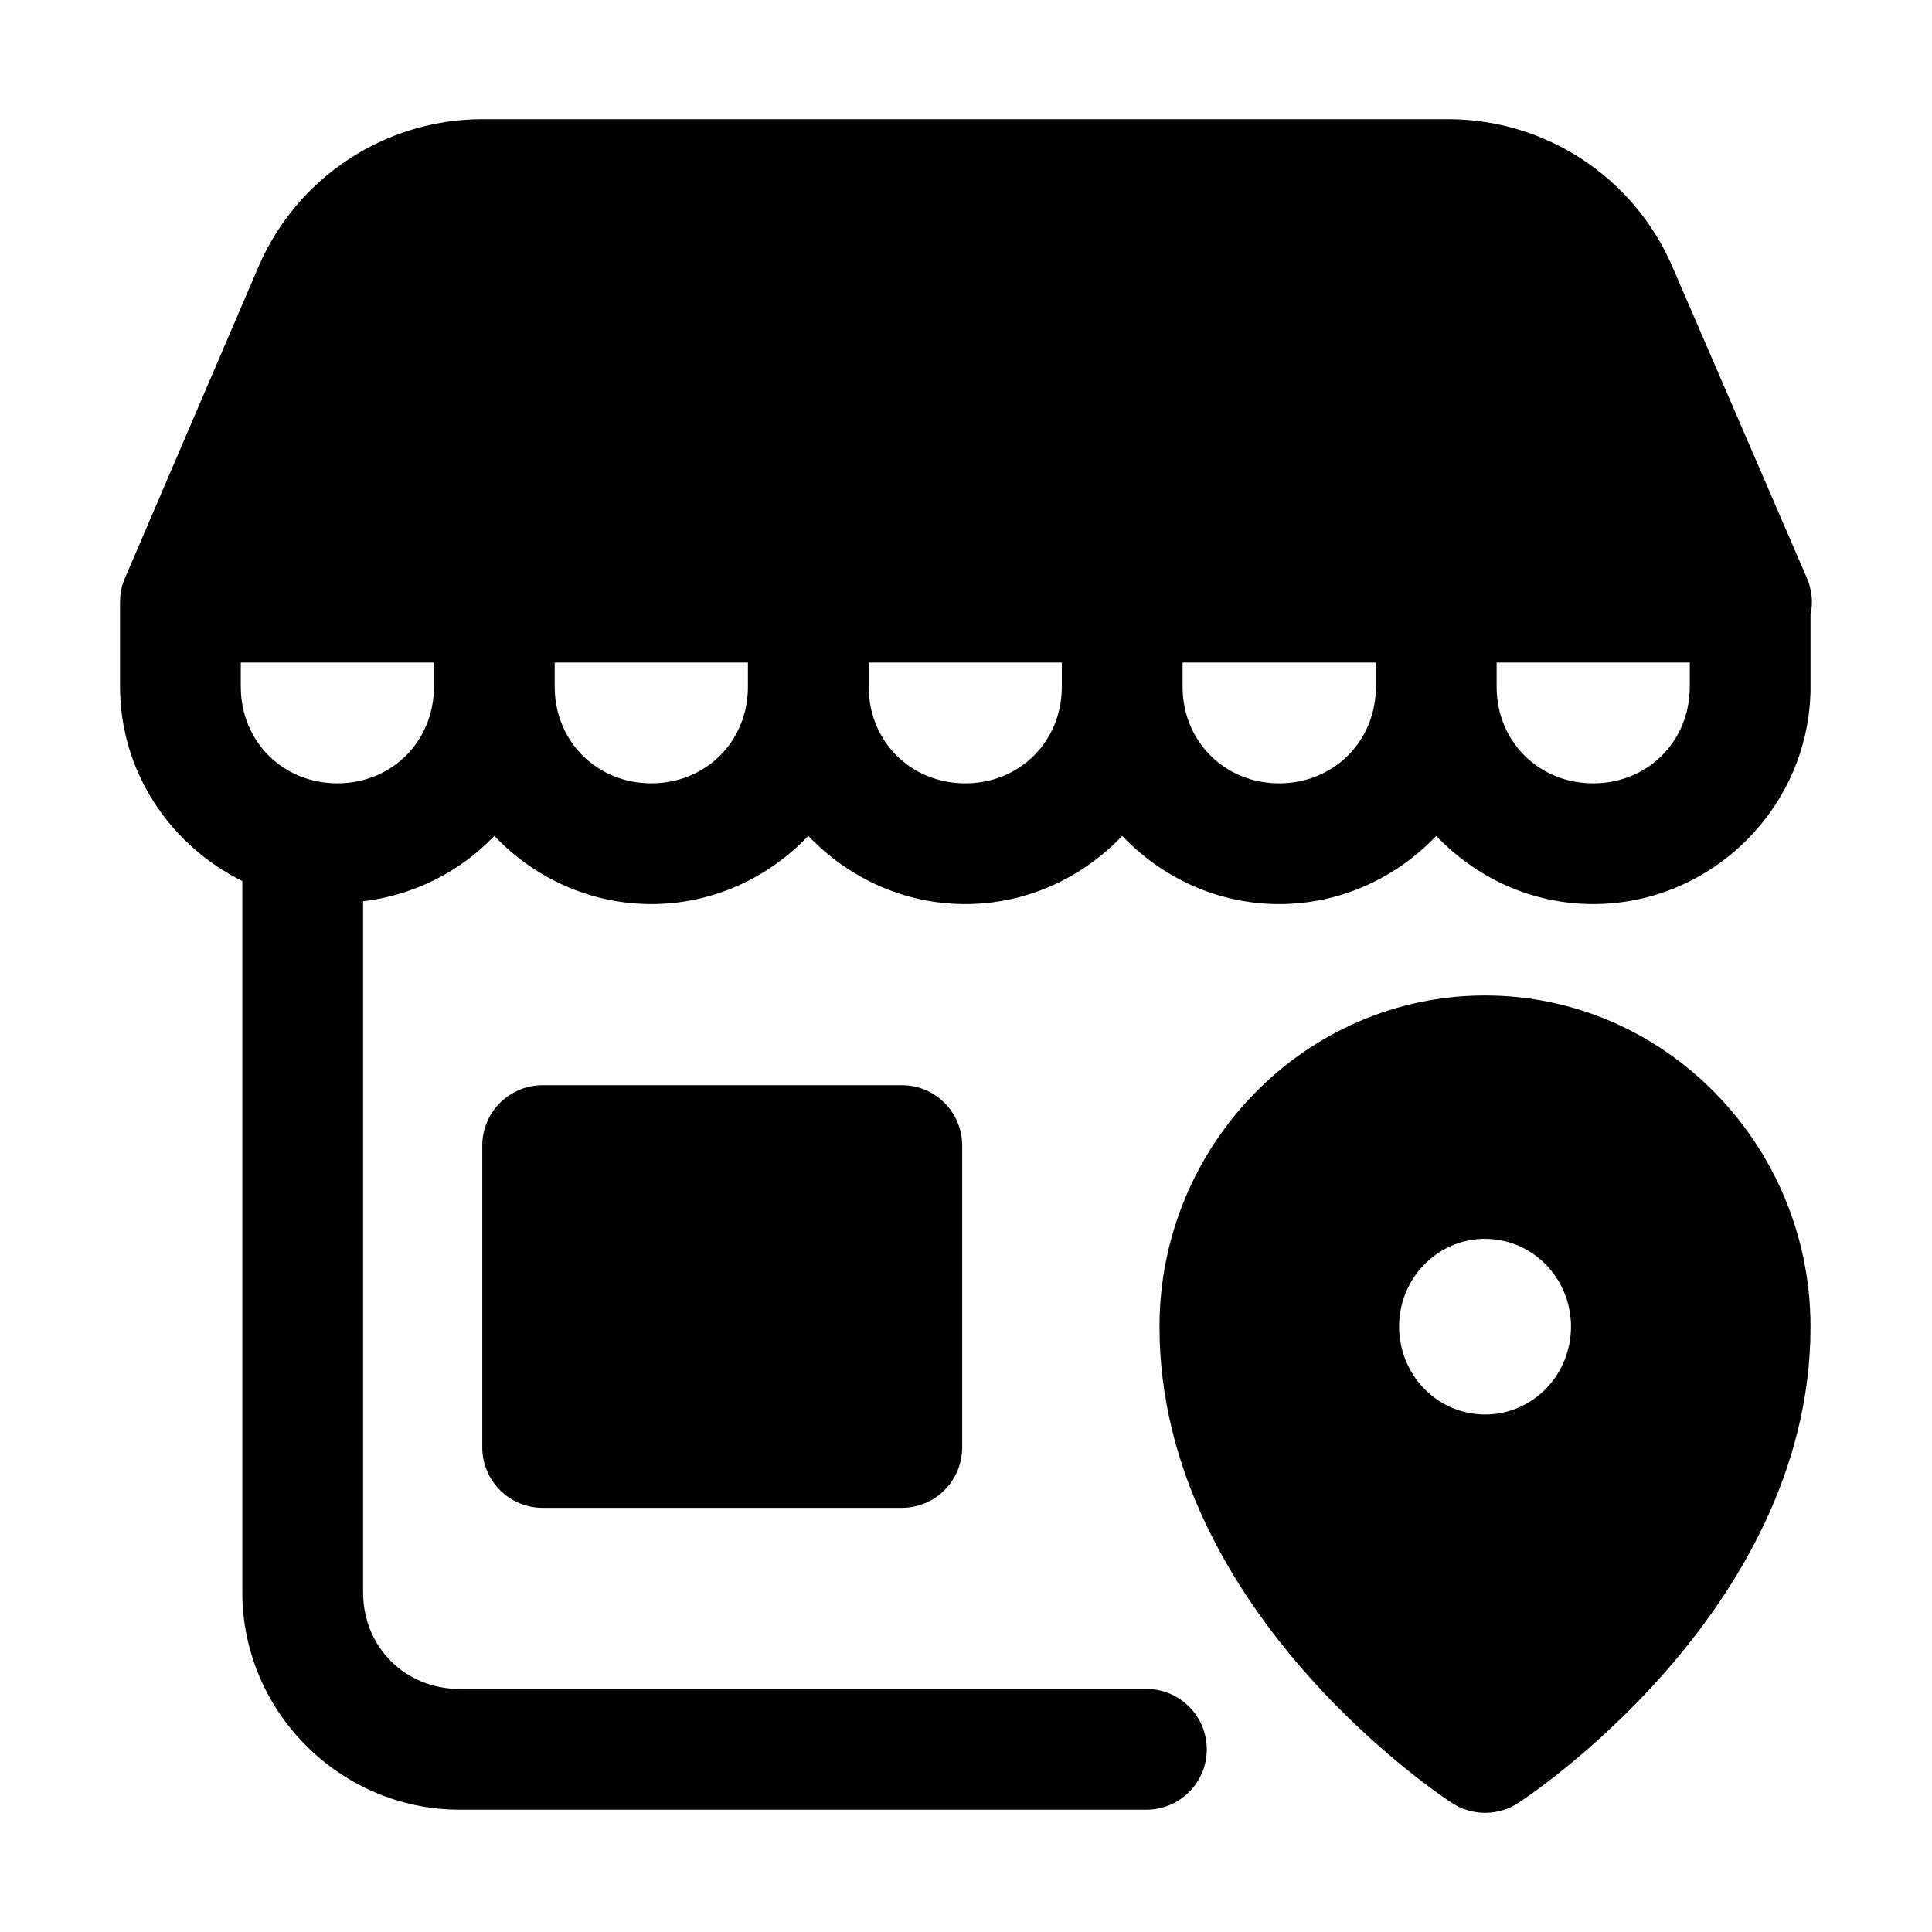
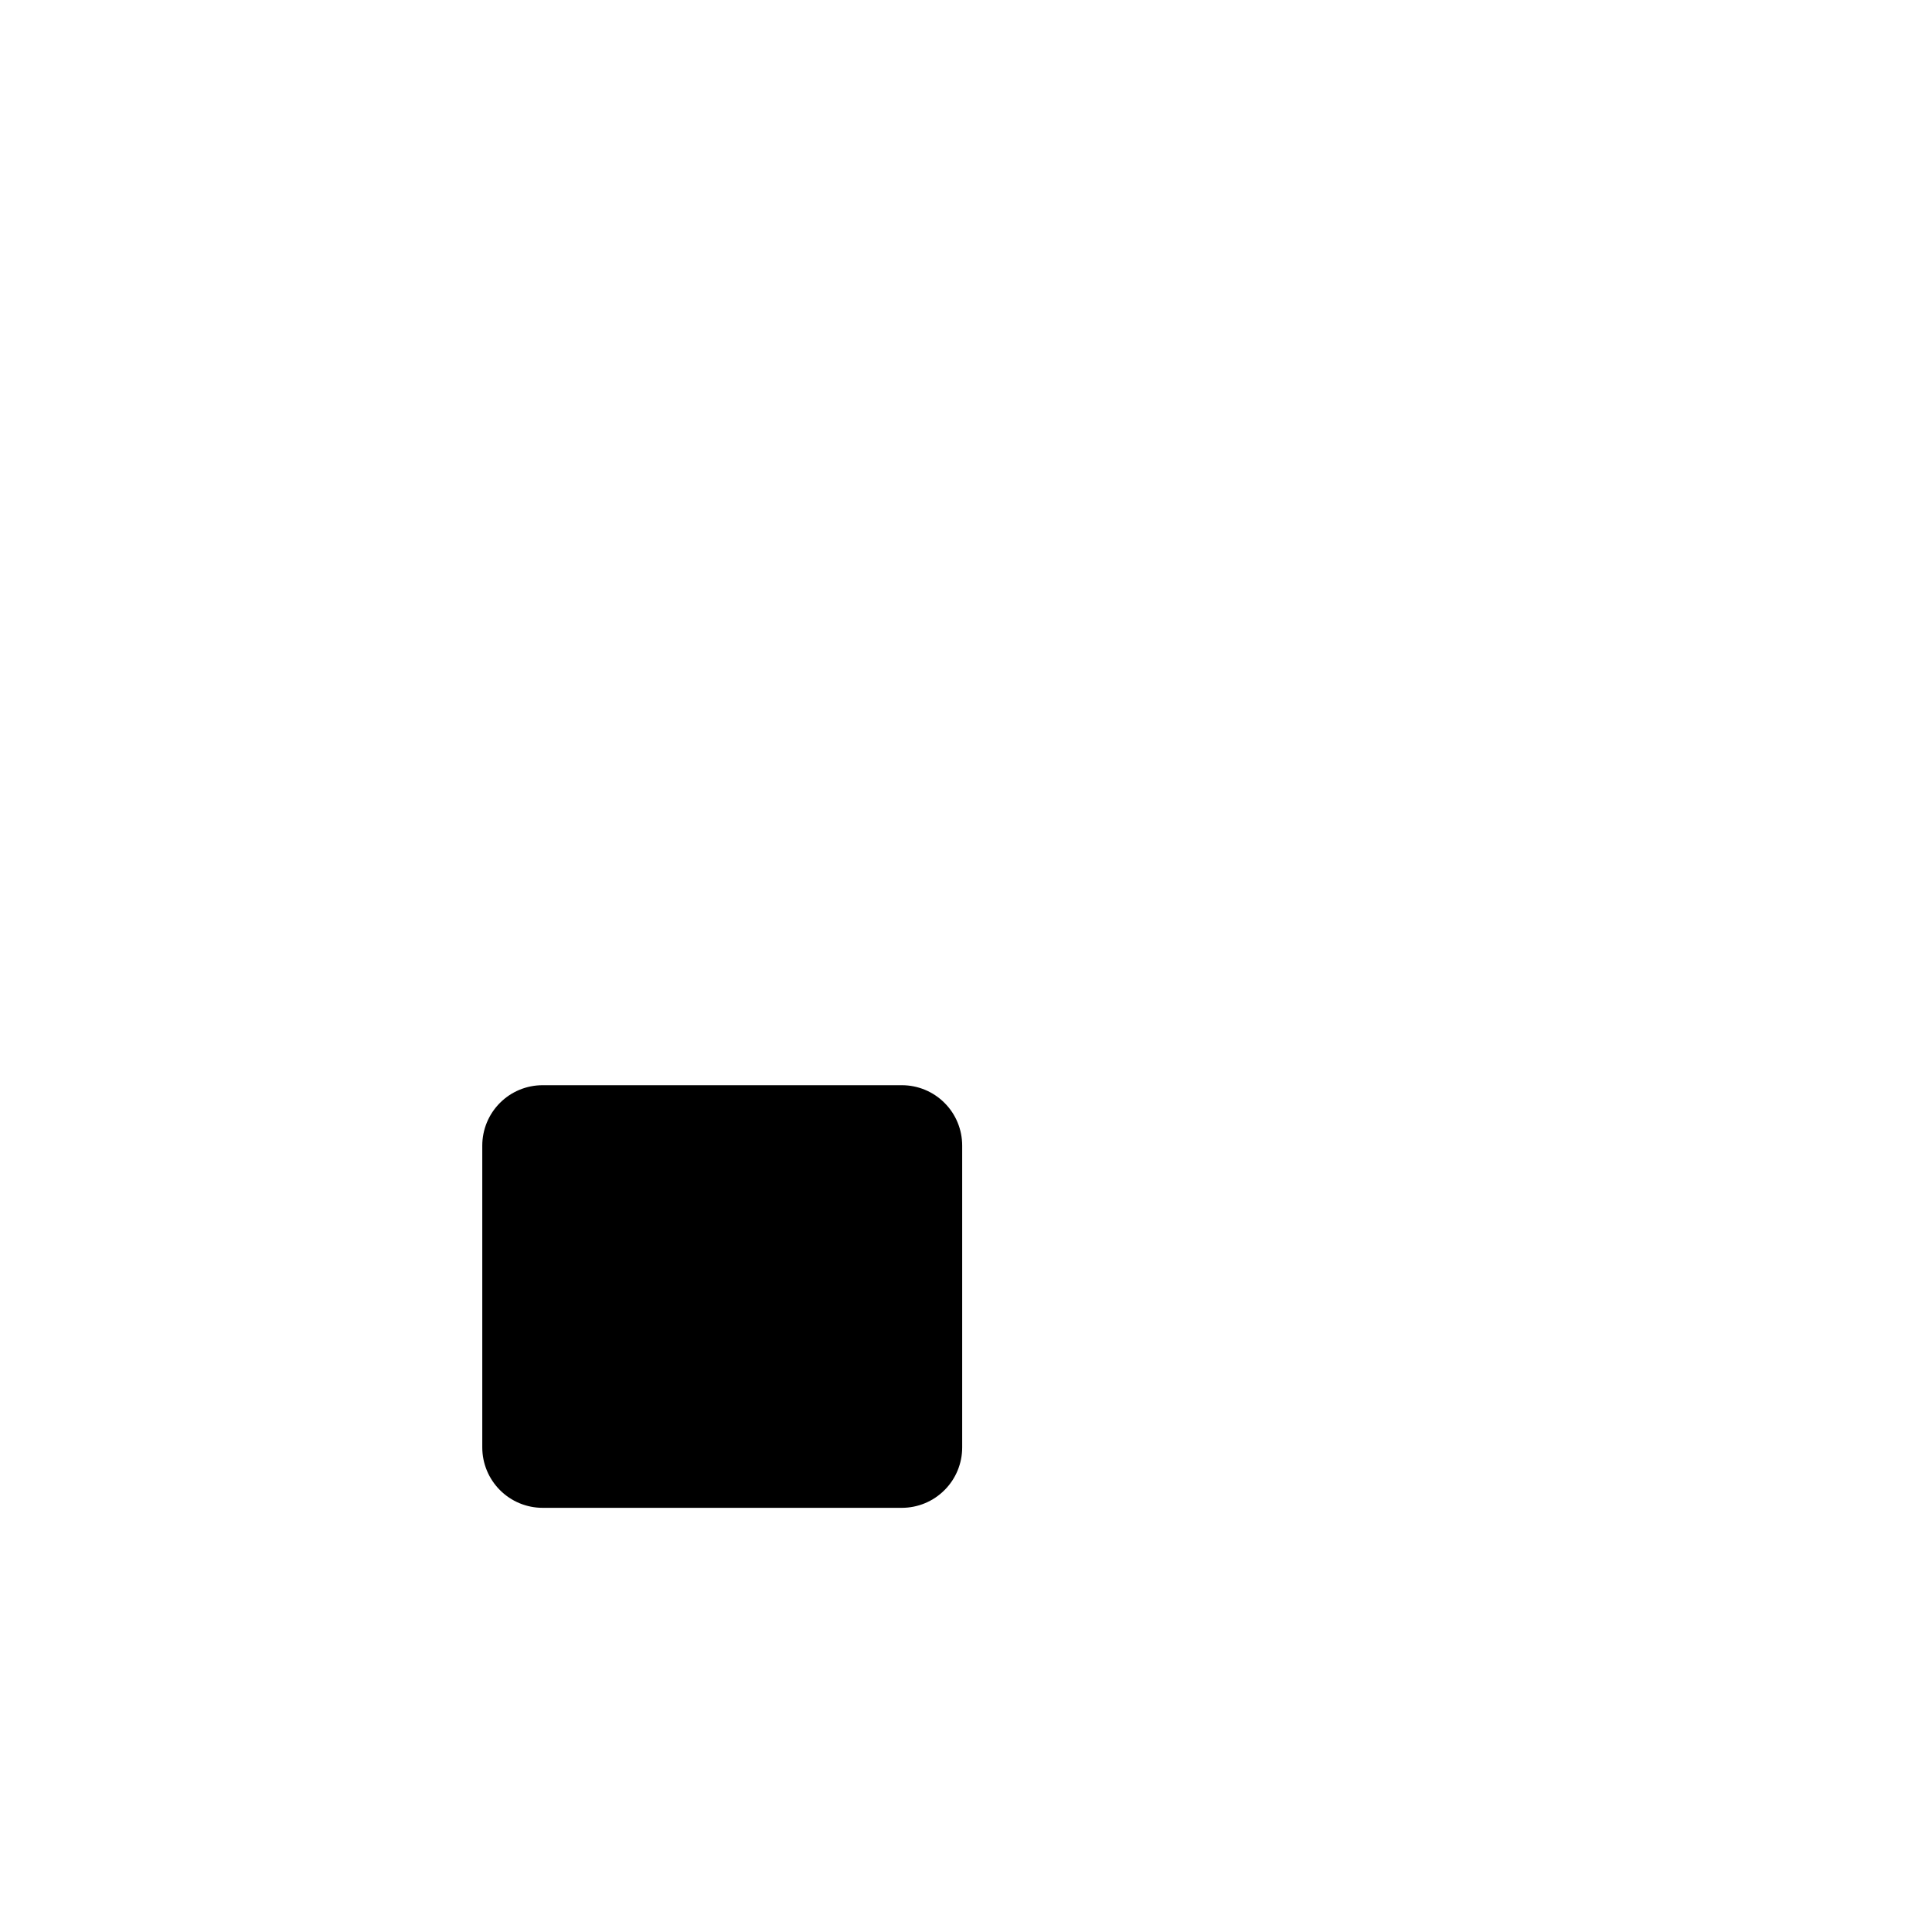
<svg xmlns="http://www.w3.org/2000/svg" width="40" height="40" viewBox="0 0 40 40" fill="none">
  <g id="market 1">
    <g id="g1331">
-       <path id="rect1177" d="M9.985 2.468C7.972 2.468 6.144 3.674 5.351 5.524L2.585 11.974C2.499 12.171 2.485 12.322 2.485 12.487V14.218C2.485 15.982 3.527 17.505 5.017 18.241V32.968C5.017 35.439 7.045 37.468 9.516 37.468H23.735C24.425 37.468 24.985 36.908 24.985 36.218C24.985 35.527 24.425 34.968 23.735 34.968H9.516C8.386 34.968 7.517 34.098 7.517 32.968V18.661C8.576 18.531 9.53 18.047 10.234 17.306C11.056 18.17 12.209 18.718 13.486 18.718C14.762 18.718 15.914 18.17 16.735 17.306C17.557 18.17 18.708 18.718 19.985 18.718C21.261 18.718 22.413 18.17 23.234 17.306C24.056 18.17 25.207 18.718 26.484 18.718C27.76 18.718 28.914 18.17 29.736 17.306C30.558 18.17 31.709 18.718 32.985 18.718C35.456 18.718 37.485 16.689 37.485 14.218V12.734C37.541 12.478 37.515 12.212 37.412 11.972L34.623 5.517C33.825 3.669 31.998 2.468 29.985 2.468H9.985ZM4.985 13.717H8.984V14.218C8.984 15.348 8.114 16.218 6.984 16.218C5.855 16.218 4.985 15.348 4.985 14.218V13.717ZM11.484 13.717H15.485V14.218C15.485 15.348 14.616 16.218 13.486 16.218C12.356 16.218 11.484 15.347 11.484 14.218V13.717ZM17.985 13.717H21.984V14.218C21.984 15.348 21.115 16.218 19.985 16.218C18.855 16.218 17.985 15.348 17.985 14.218V13.717ZM24.484 13.717H28.486V14.218C28.486 15.347 27.614 16.218 26.484 16.218C25.354 16.218 24.484 15.348 24.484 14.218V13.717ZM30.986 13.717H34.985V14.218C34.985 15.348 34.115 16.218 32.985 16.218C31.855 16.218 30.986 15.348 30.986 14.218V13.717Z" fill="black" />
-       <path id="path3743" d="M30.747 20.61C27.025 20.61 24.006 23.709 24.006 27.468C24.006 33.421 30.039 37.314 30.039 37.314C30.247 37.457 30.494 37.533 30.747 37.533C30.999 37.533 31.246 37.457 31.455 37.314C31.455 37.314 37.485 33.421 37.485 27.468C37.485 23.709 34.468 20.61 30.747 20.61ZM30.695 25.649C30.712 25.648 30.73 25.648 30.747 25.649C30.98 25.649 31.212 25.696 31.428 25.787C31.644 25.879 31.84 26.013 32.005 26.181C32.17 26.35 32.302 26.551 32.391 26.771C32.48 26.992 32.526 27.229 32.526 27.468C32.526 27.706 32.48 27.943 32.391 28.163C32.302 28.384 32.17 28.585 32.005 28.754C31.84 28.922 31.644 29.056 31.428 29.148C31.212 29.239 30.98 29.286 30.747 29.286C30.513 29.286 30.281 29.239 30.065 29.148C29.849 29.056 29.653 28.922 29.488 28.754C29.323 28.585 29.192 28.384 29.102 28.163C29.013 27.943 28.967 27.706 28.967 27.468C28.966 26.994 29.147 26.539 29.47 26.2C29.793 25.86 30.232 25.662 30.695 25.649Z" fill="black" />
      <path id="path3749" d="M11.235 22.468C10.903 22.468 10.585 22.599 10.351 22.834C10.117 23.068 9.985 23.386 9.985 23.718V29.968C9.985 30.299 10.117 30.617 10.351 30.851C10.585 31.086 10.903 31.218 11.235 31.218H18.671C19.003 31.218 19.321 31.086 19.555 30.851C19.79 30.617 19.921 30.299 19.921 29.968V23.718C19.921 23.386 19.79 23.068 19.555 22.834C19.321 22.599 19.003 22.468 18.671 22.468H11.235Z" fill="black" />
    </g>
  </g>
</svg>